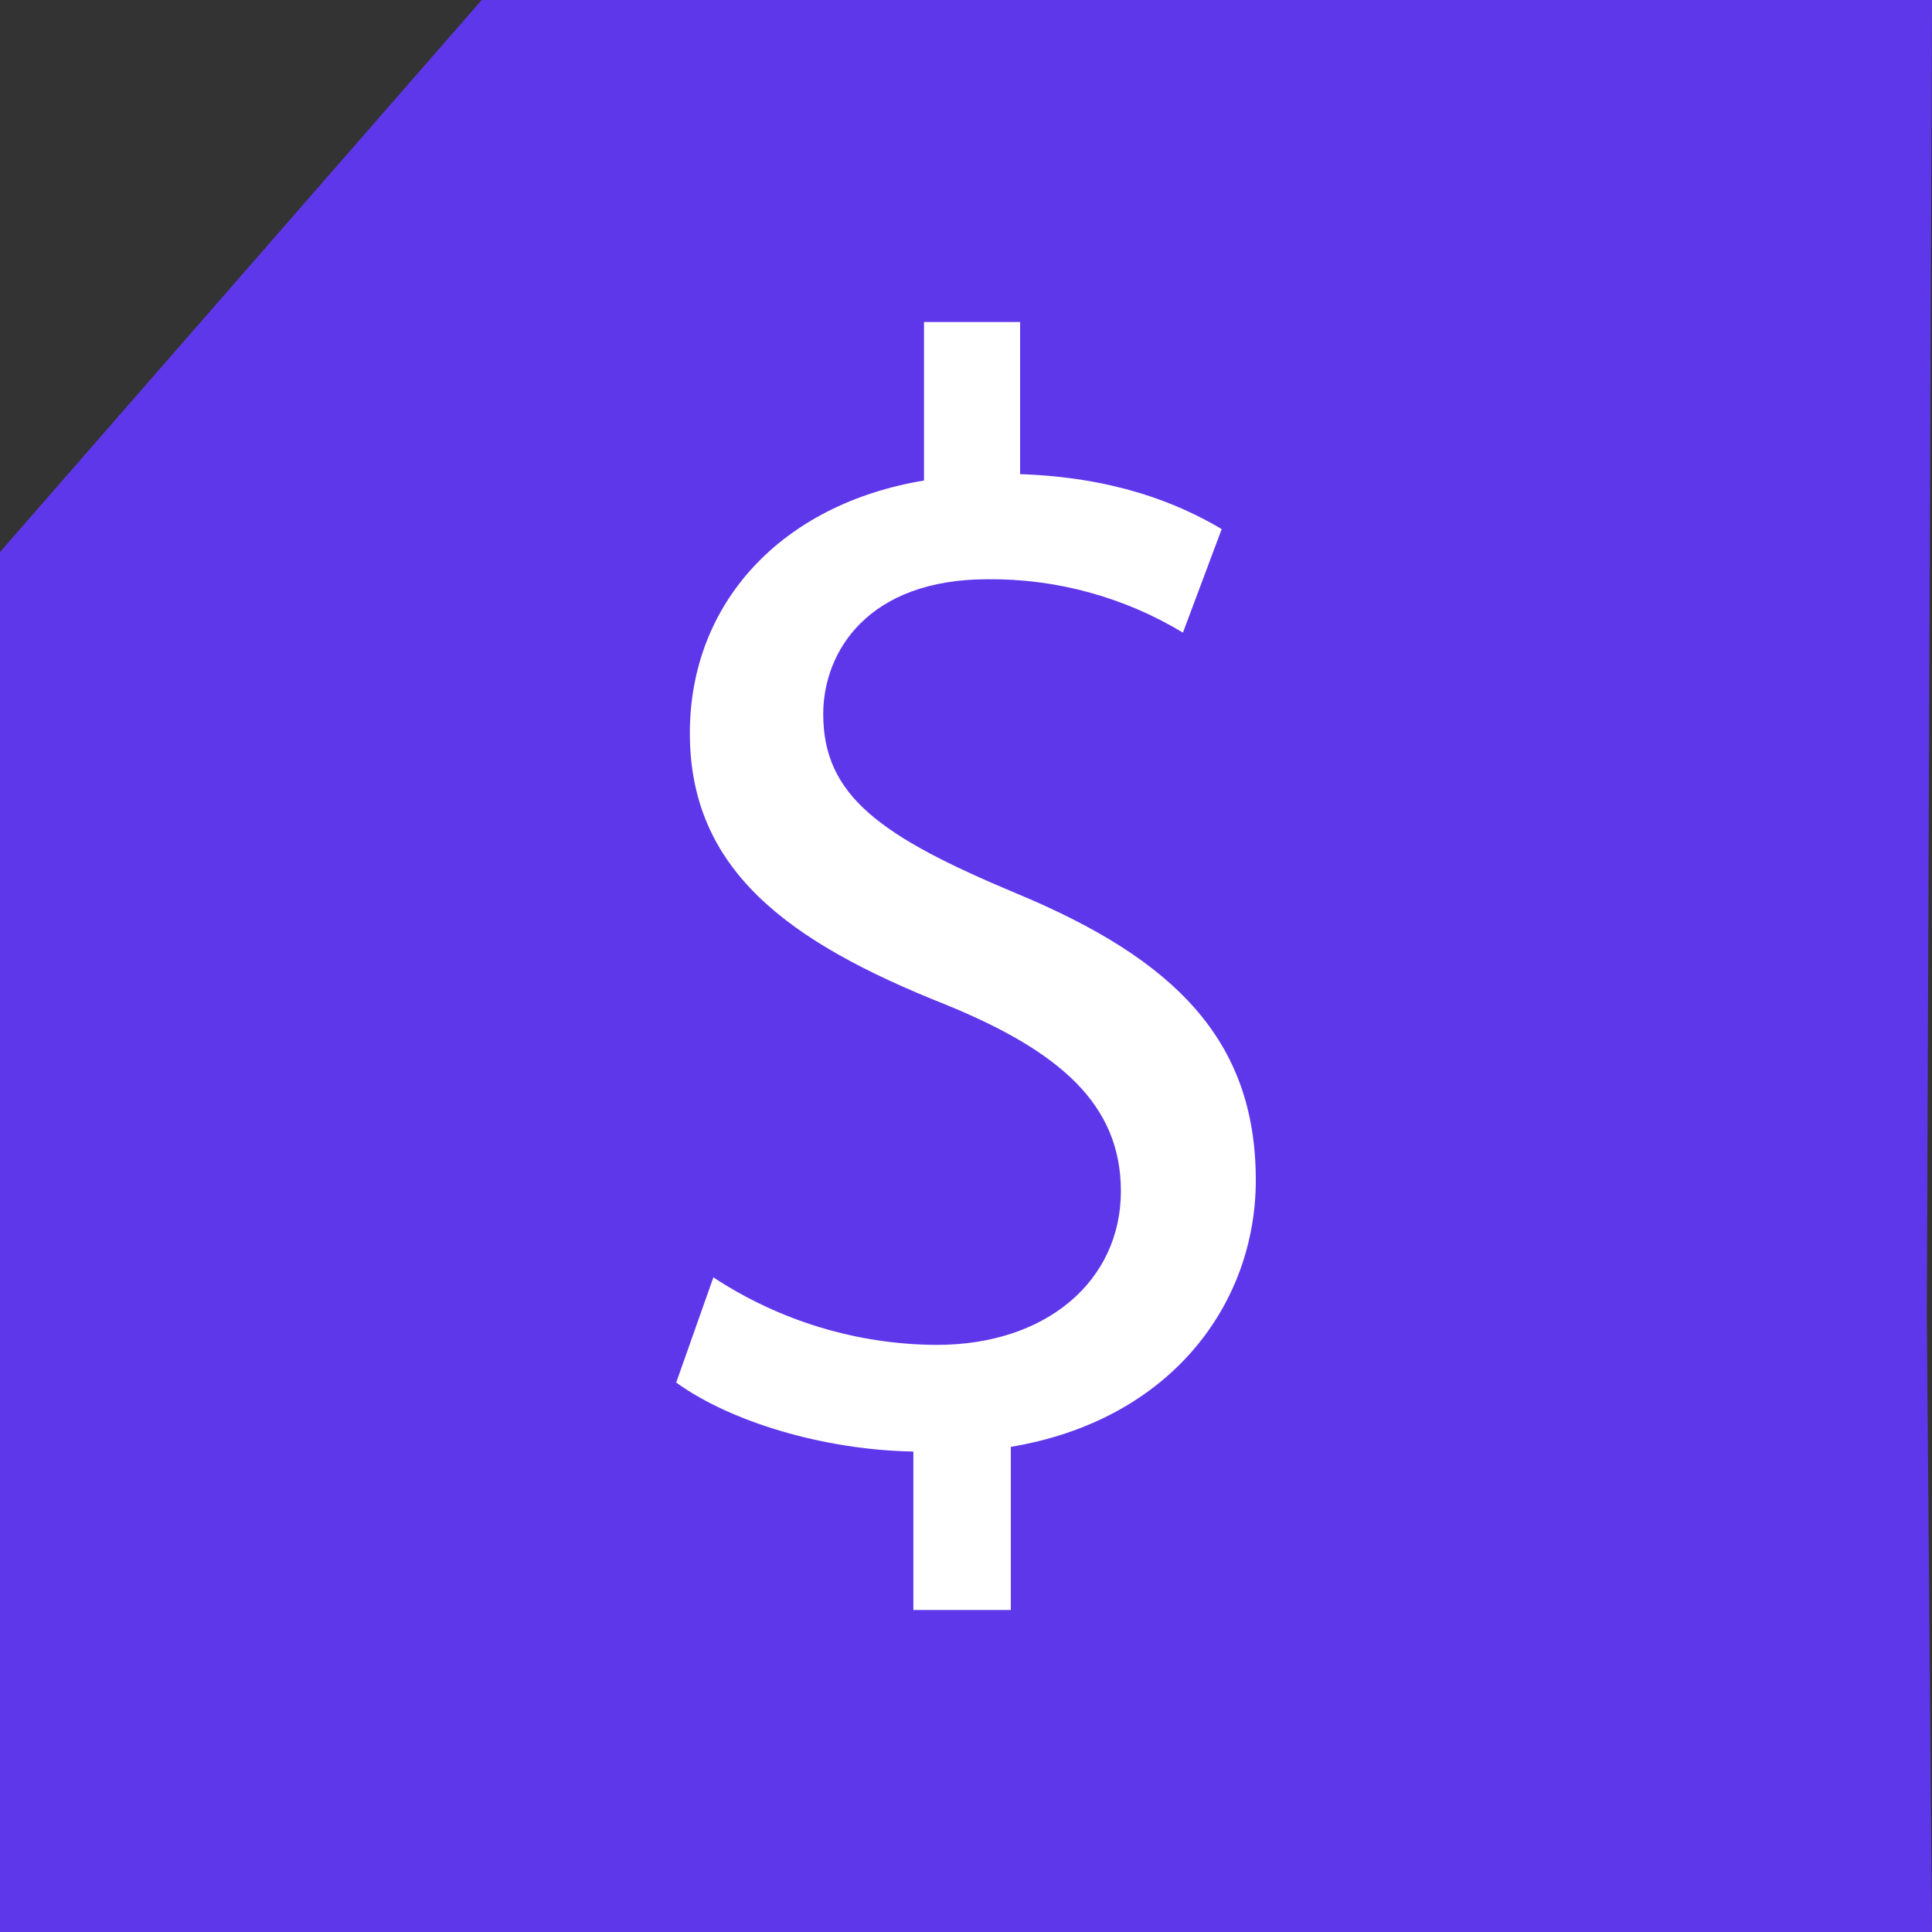
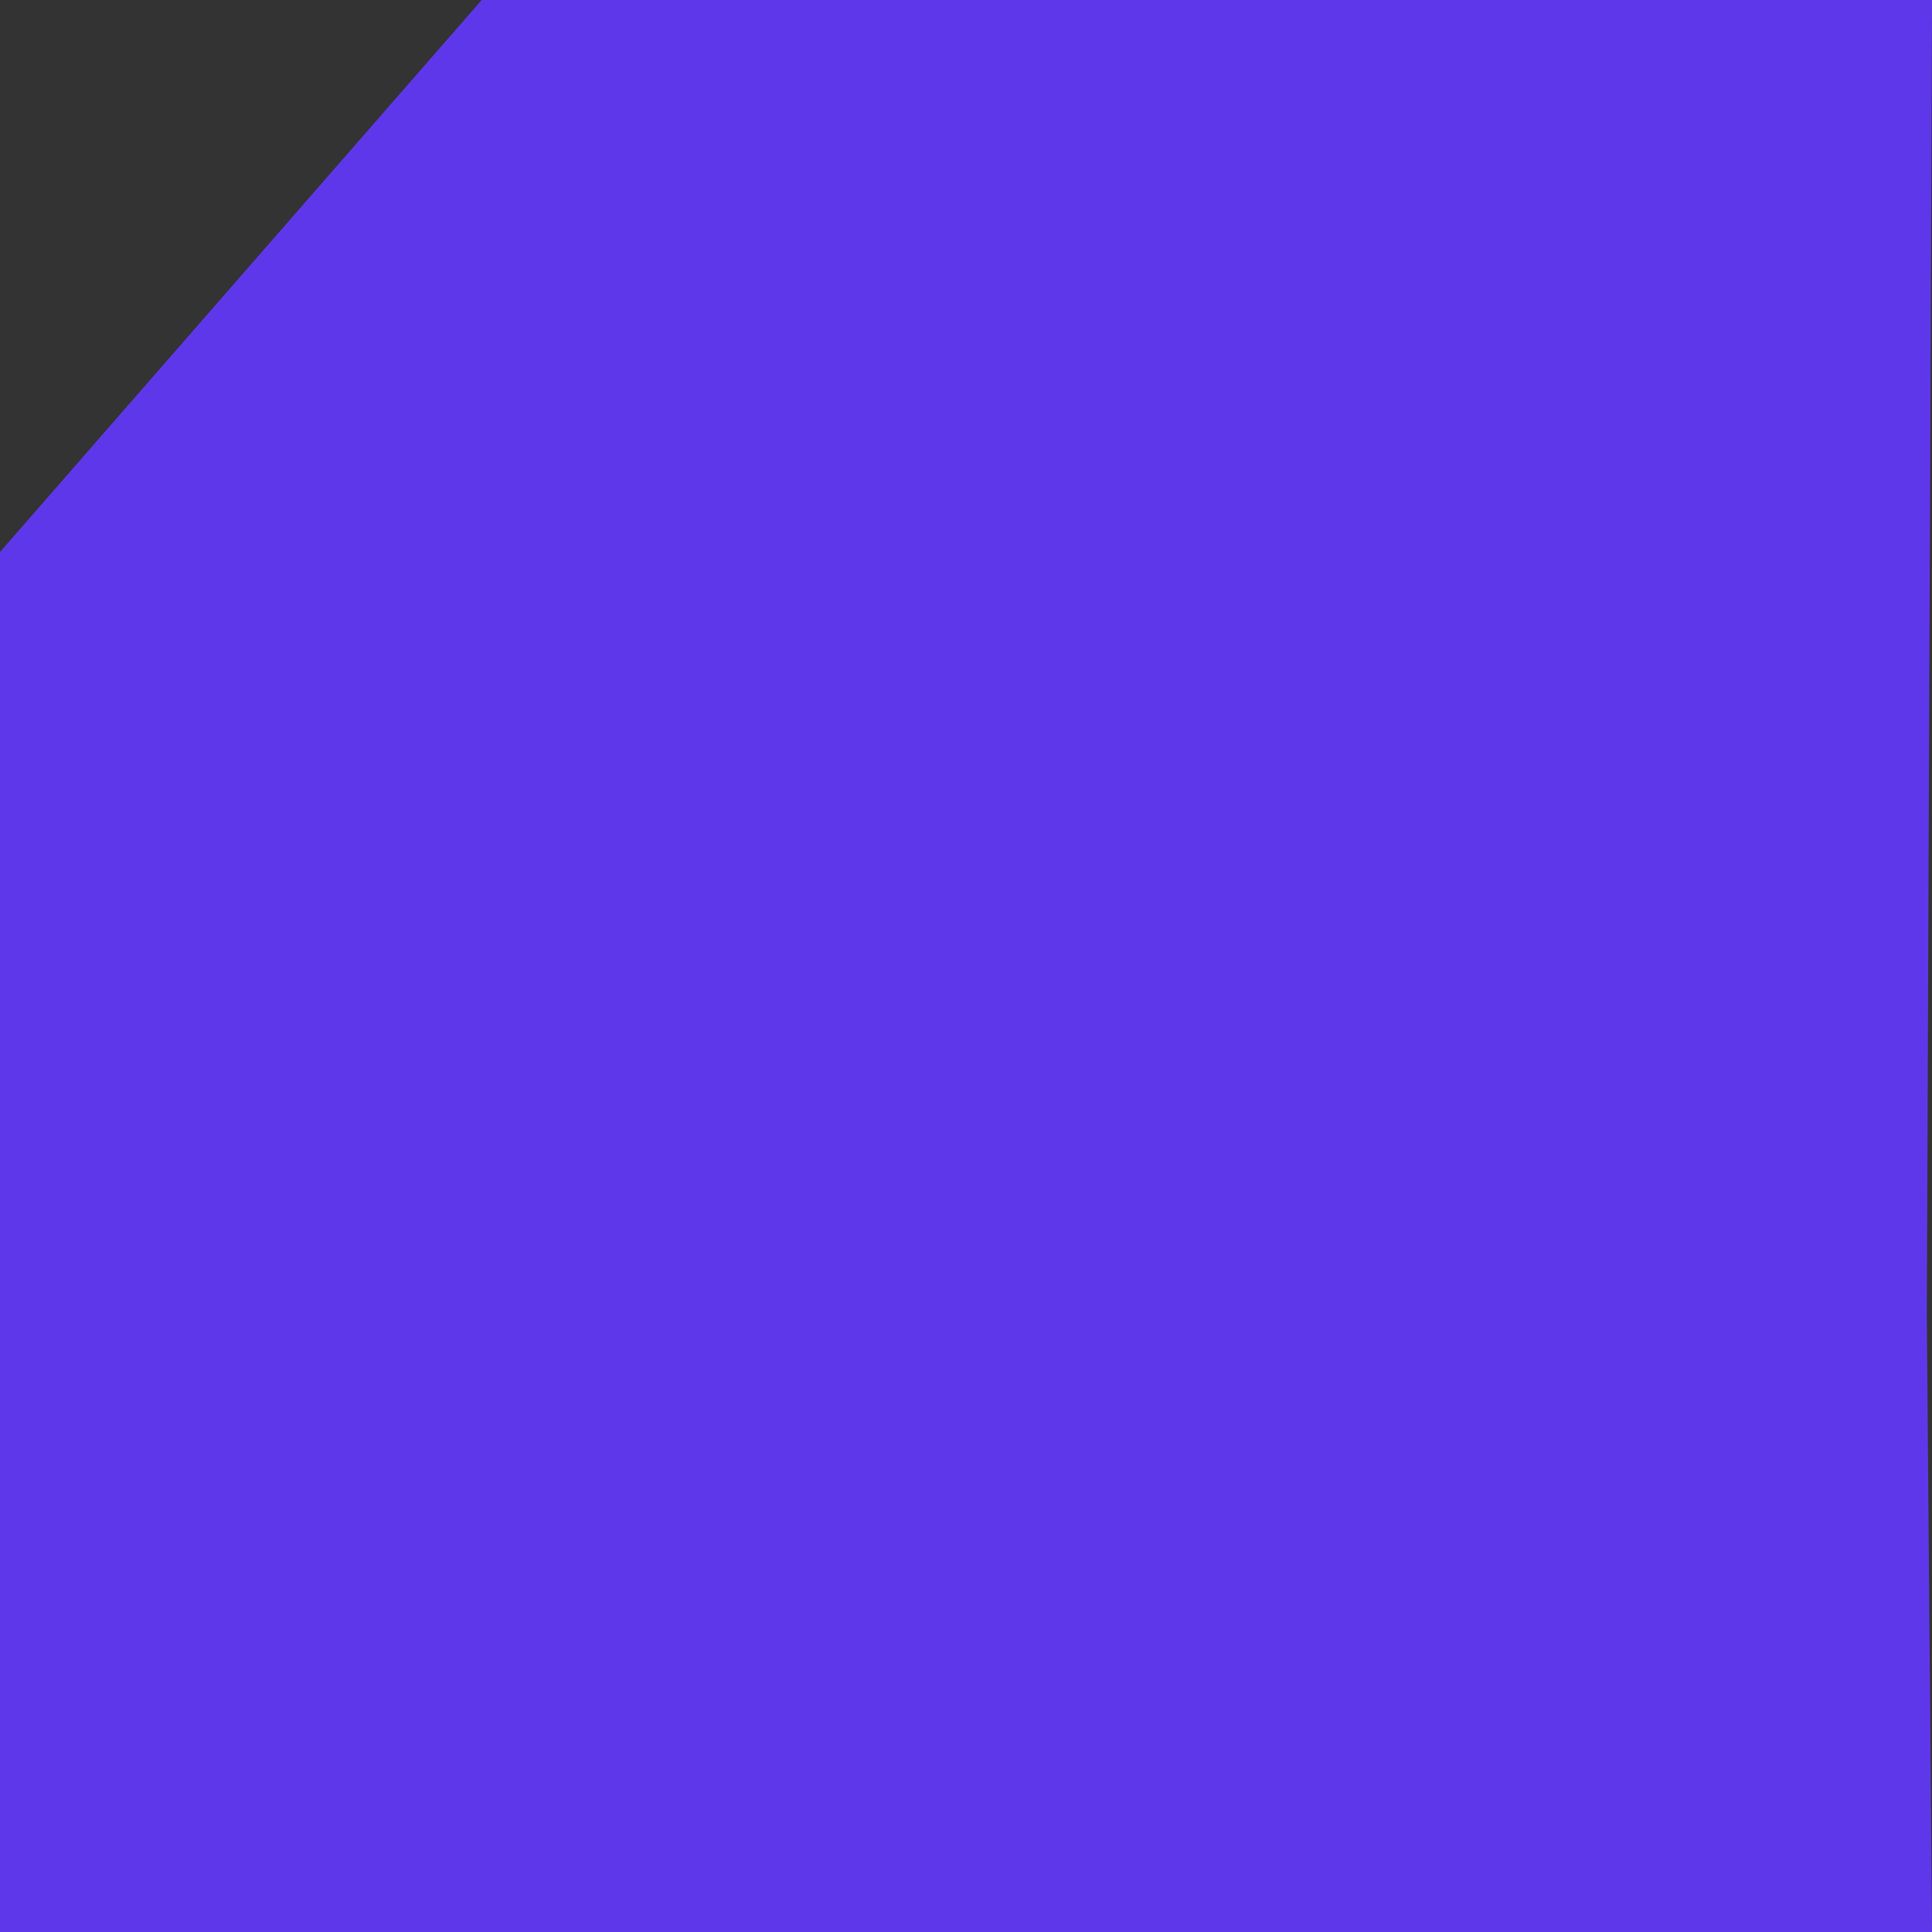
<svg xmlns="http://www.w3.org/2000/svg" width="60" height="60" viewBox="0 0 60 60" fill="none">
  <rect x="0" y="0" width="60" height="60" fill="#333333" stroke="none" />
  <path d="M59.839 40.851L60 0L29.92 -1.3219e-06L14.96 -1.97932e-06L-7.49338e-07 17.143L-2.62268e-06 60L41.061 60L60 60L59.839 40.851Z" fill="#5F37EB" />
-   <path d="M28.366 50V45.079C25.573 45.03 22.685 44.154 21 42.936L22.155 39.67C24.22 41.028 26.627 41.755 29.089 41.767C32.507 41.767 34.81 39.769 34.81 36.991C34.81 34.312 32.934 32.655 29.37 31.199C24.459 29.251 21.424 27.009 21.424 22.77C21.424 18.727 24.267 15.657 28.696 14.923V10H31.68V14.725C34.571 14.822 36.544 15.603 37.941 16.431L36.737 19.646C34.903 18.541 32.804 17.968 30.669 17.989C26.963 17.989 25.566 20.231 25.566 22.179C25.566 24.713 27.347 25.979 31.537 27.734C36.496 29.789 39 32.315 39 36.651C39 40.5 36.352 44.106 31.392 44.933V50H28.366Z" fill="white" />
</svg>